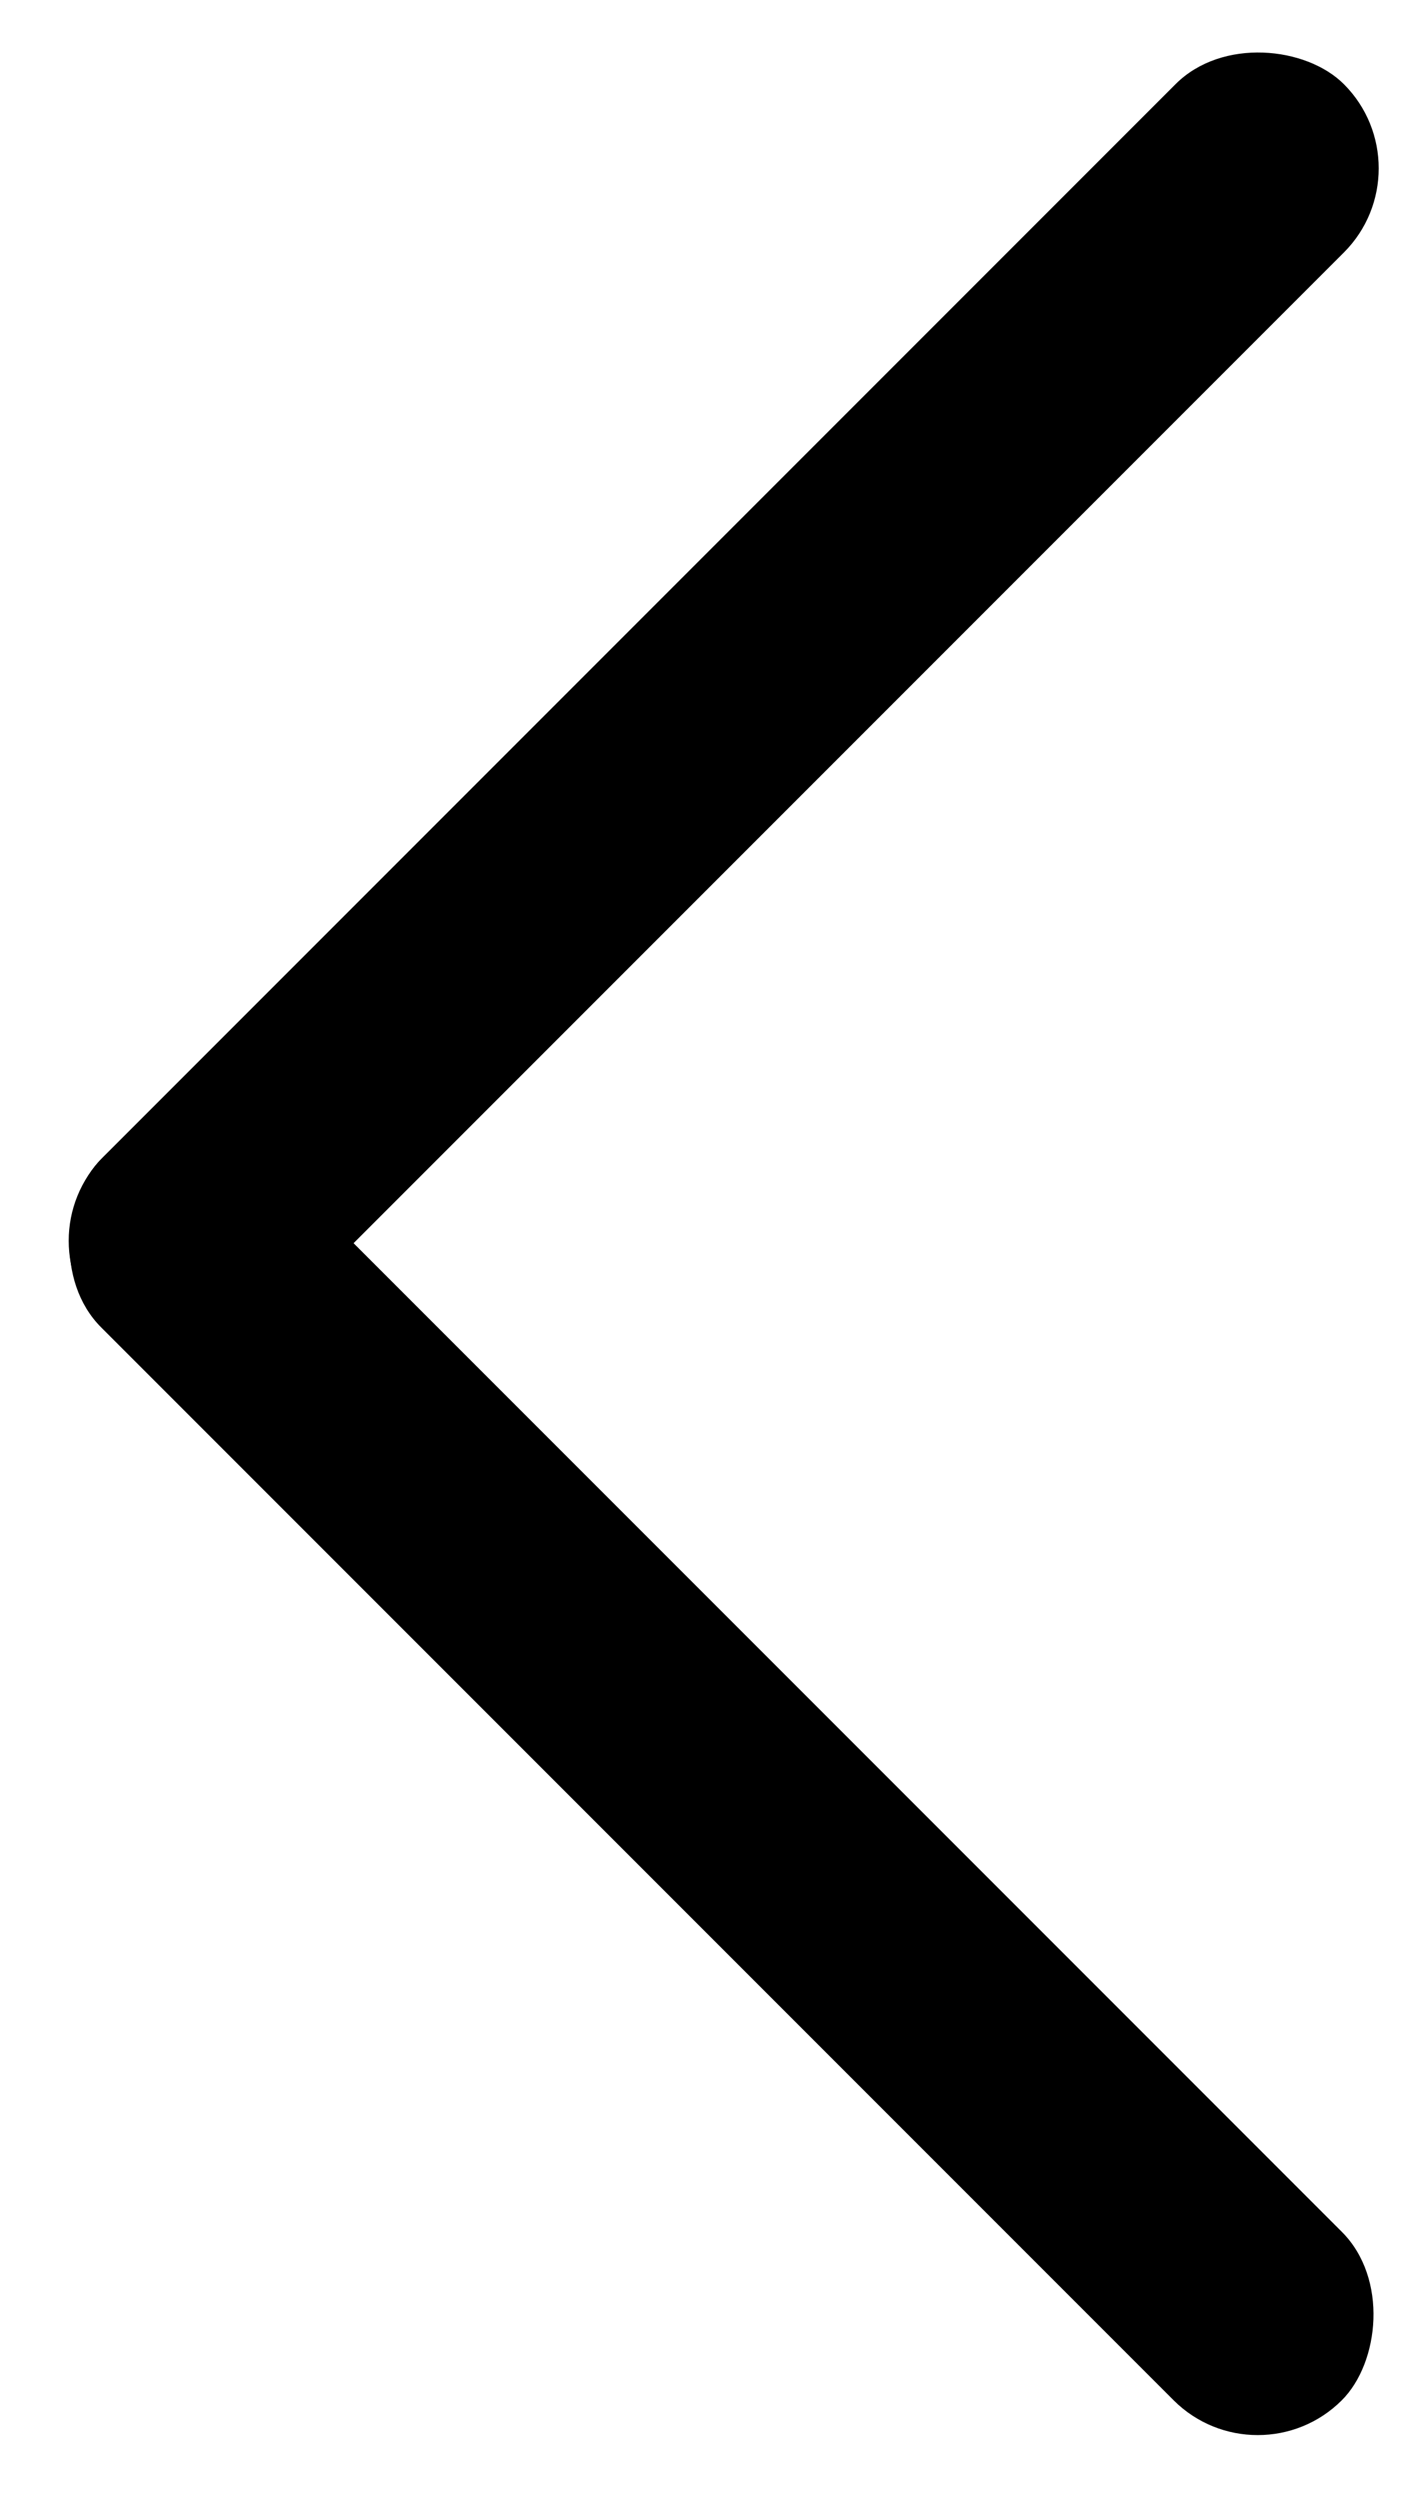
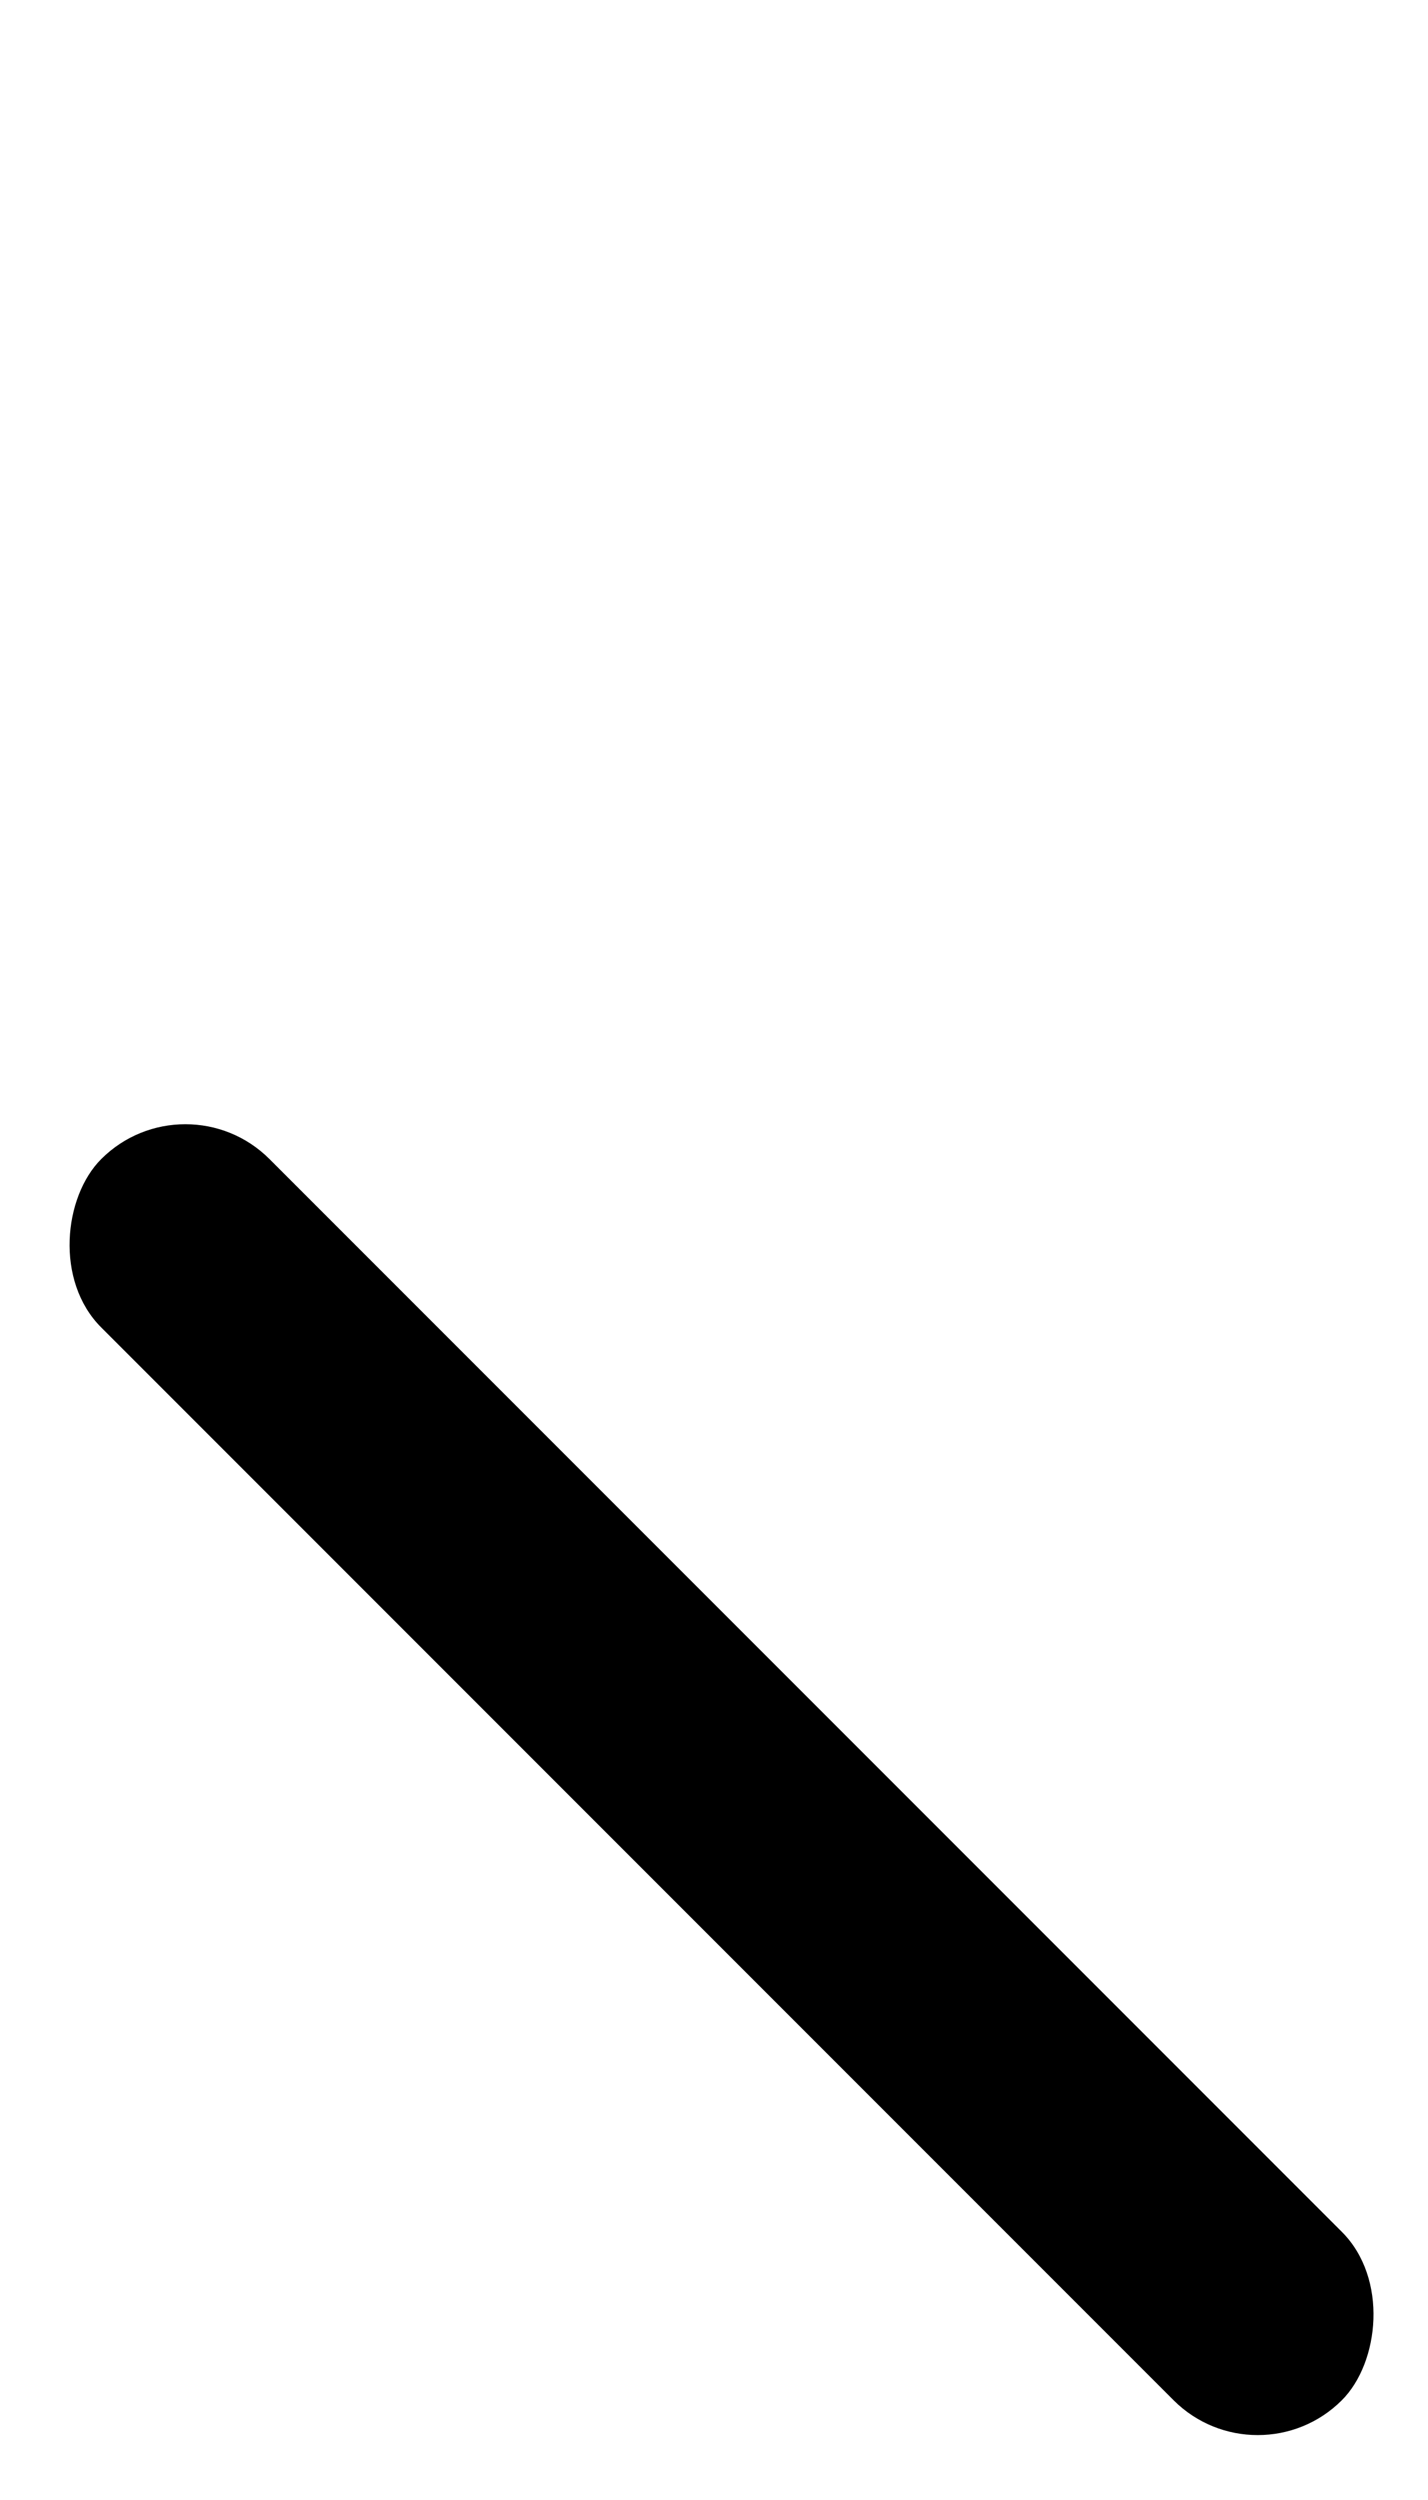
<svg xmlns="http://www.w3.org/2000/svg" width="12" height="21" viewBox="0 0 12 21" fill="none">
-   <rect x="12" y="1.414" width="14.74" height="2" rx="1" transform="rotate(135 12 1.414)" fill="black" />
  <rect x="10.569" y="20.869" width="14.744" height="2" rx="1" transform="rotate(-135 10.569 20.869)" fill="black" />
</svg>